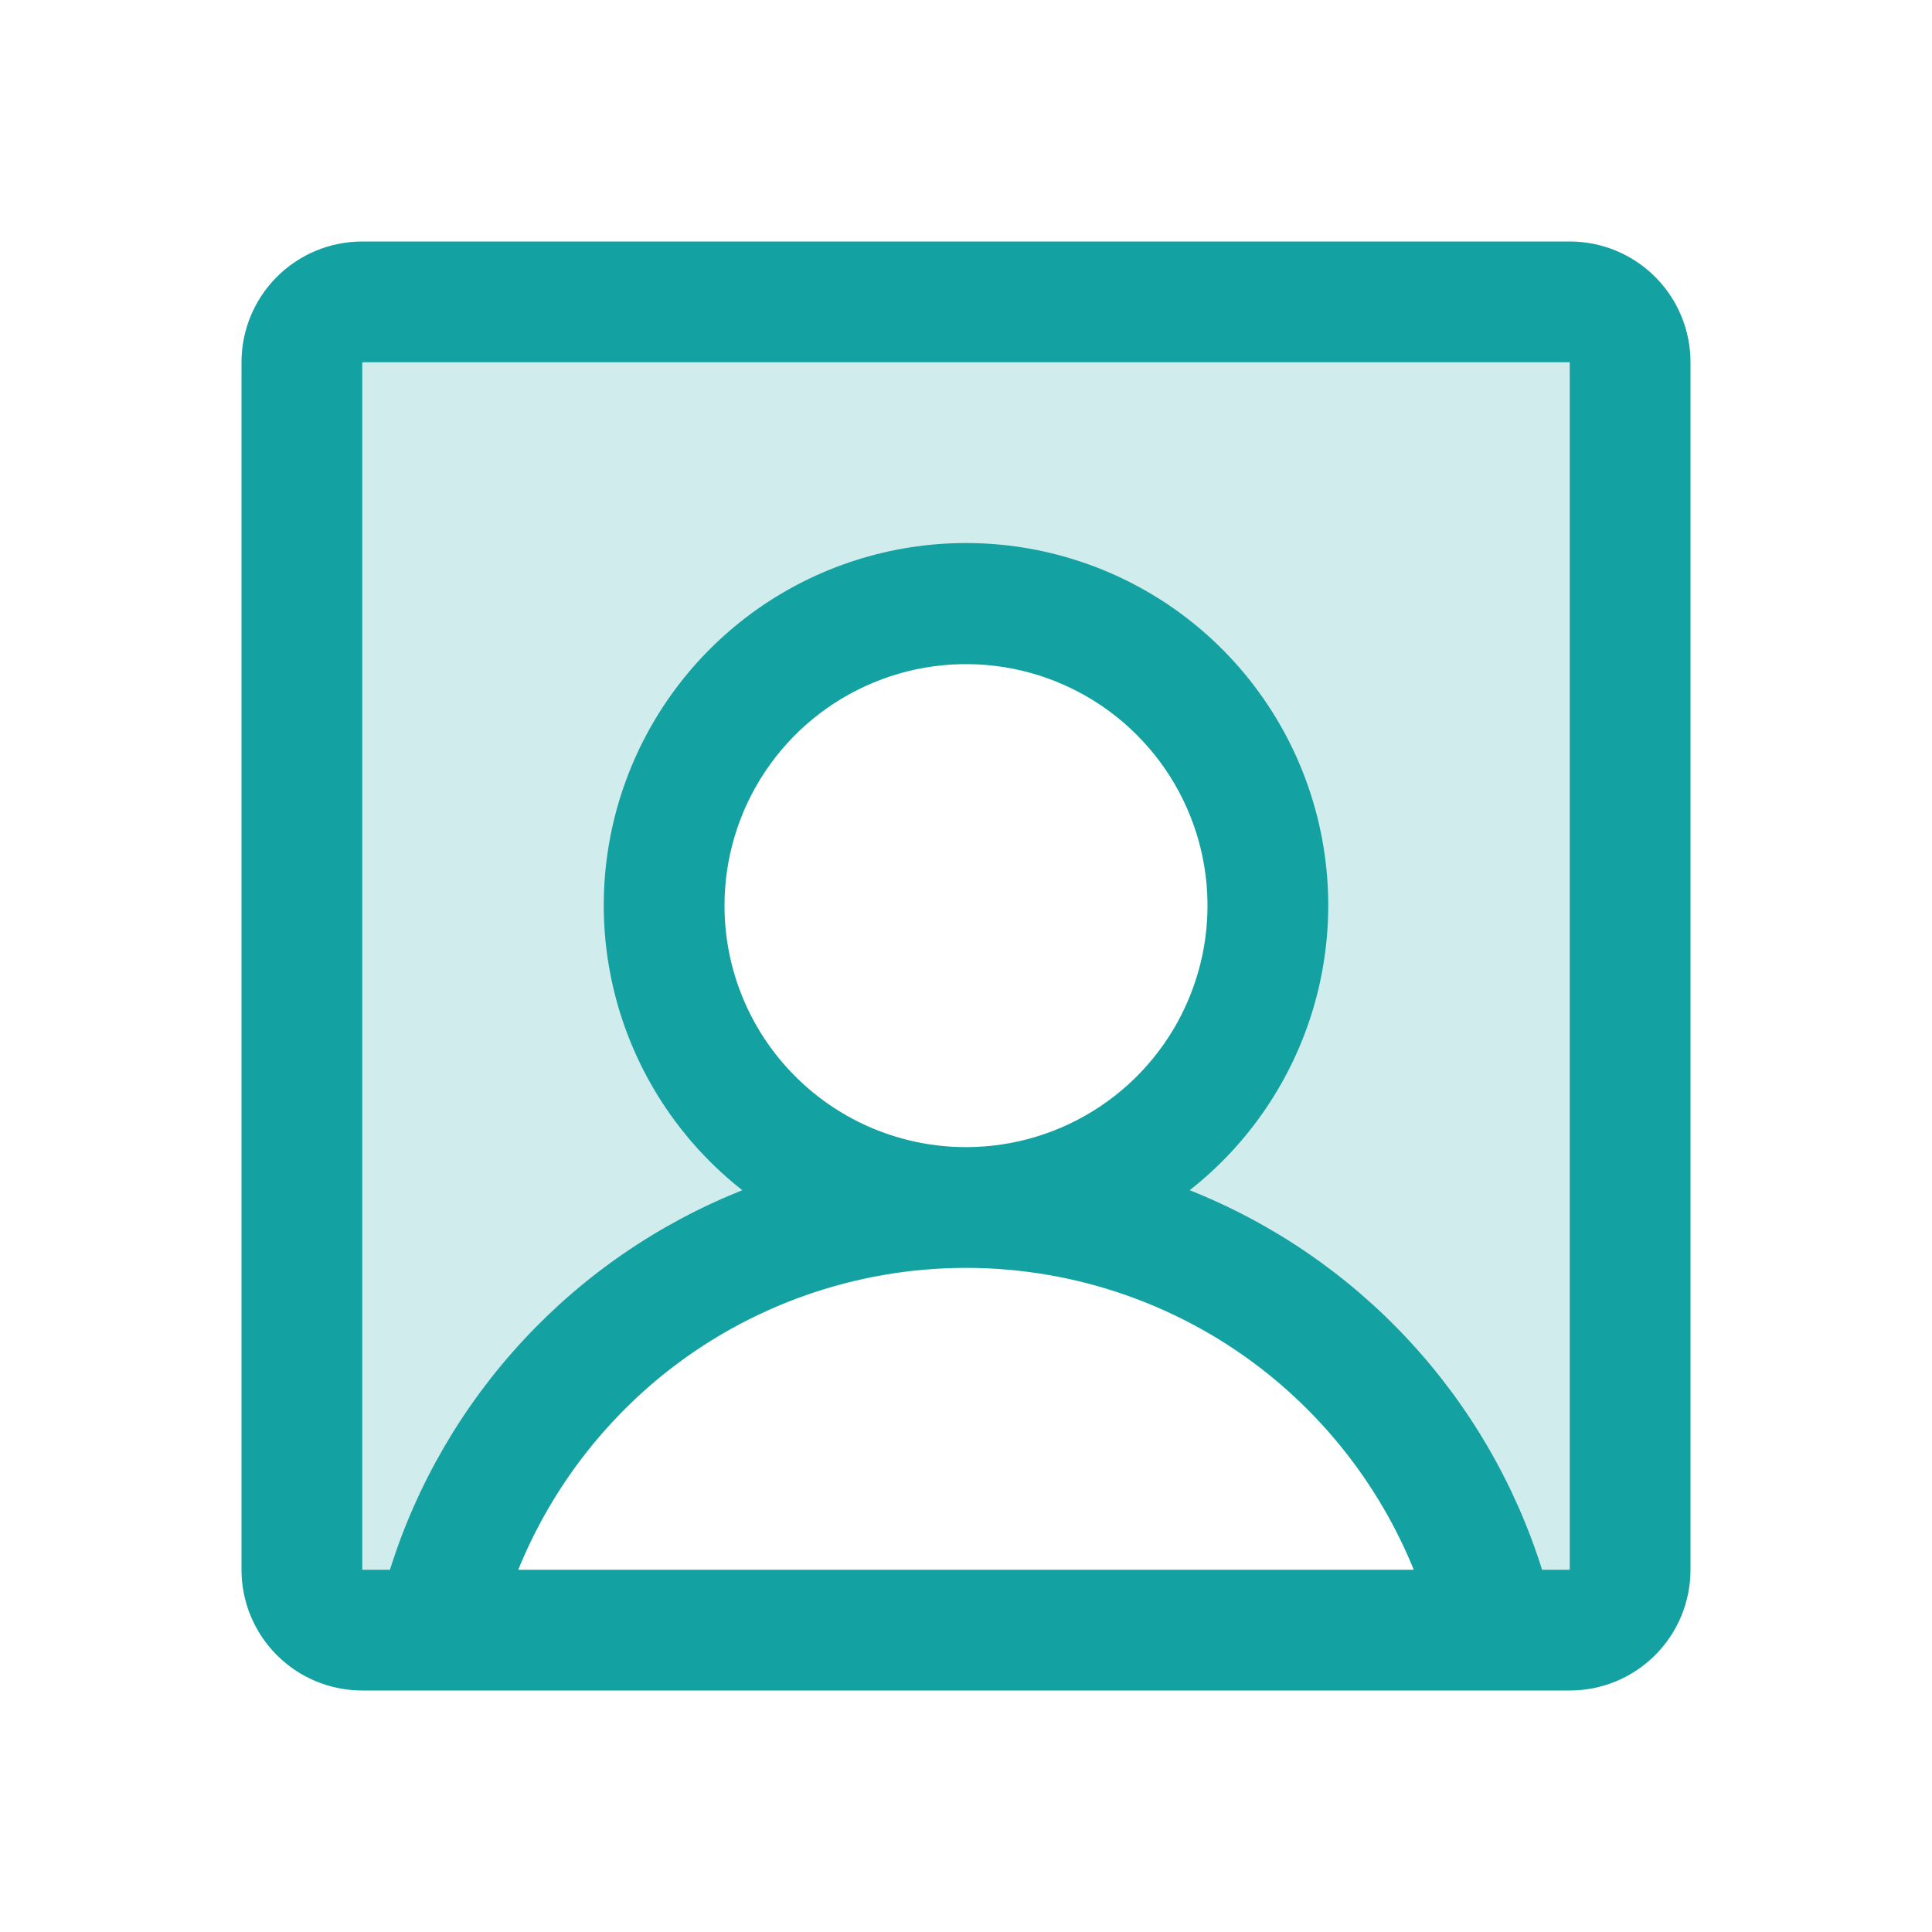
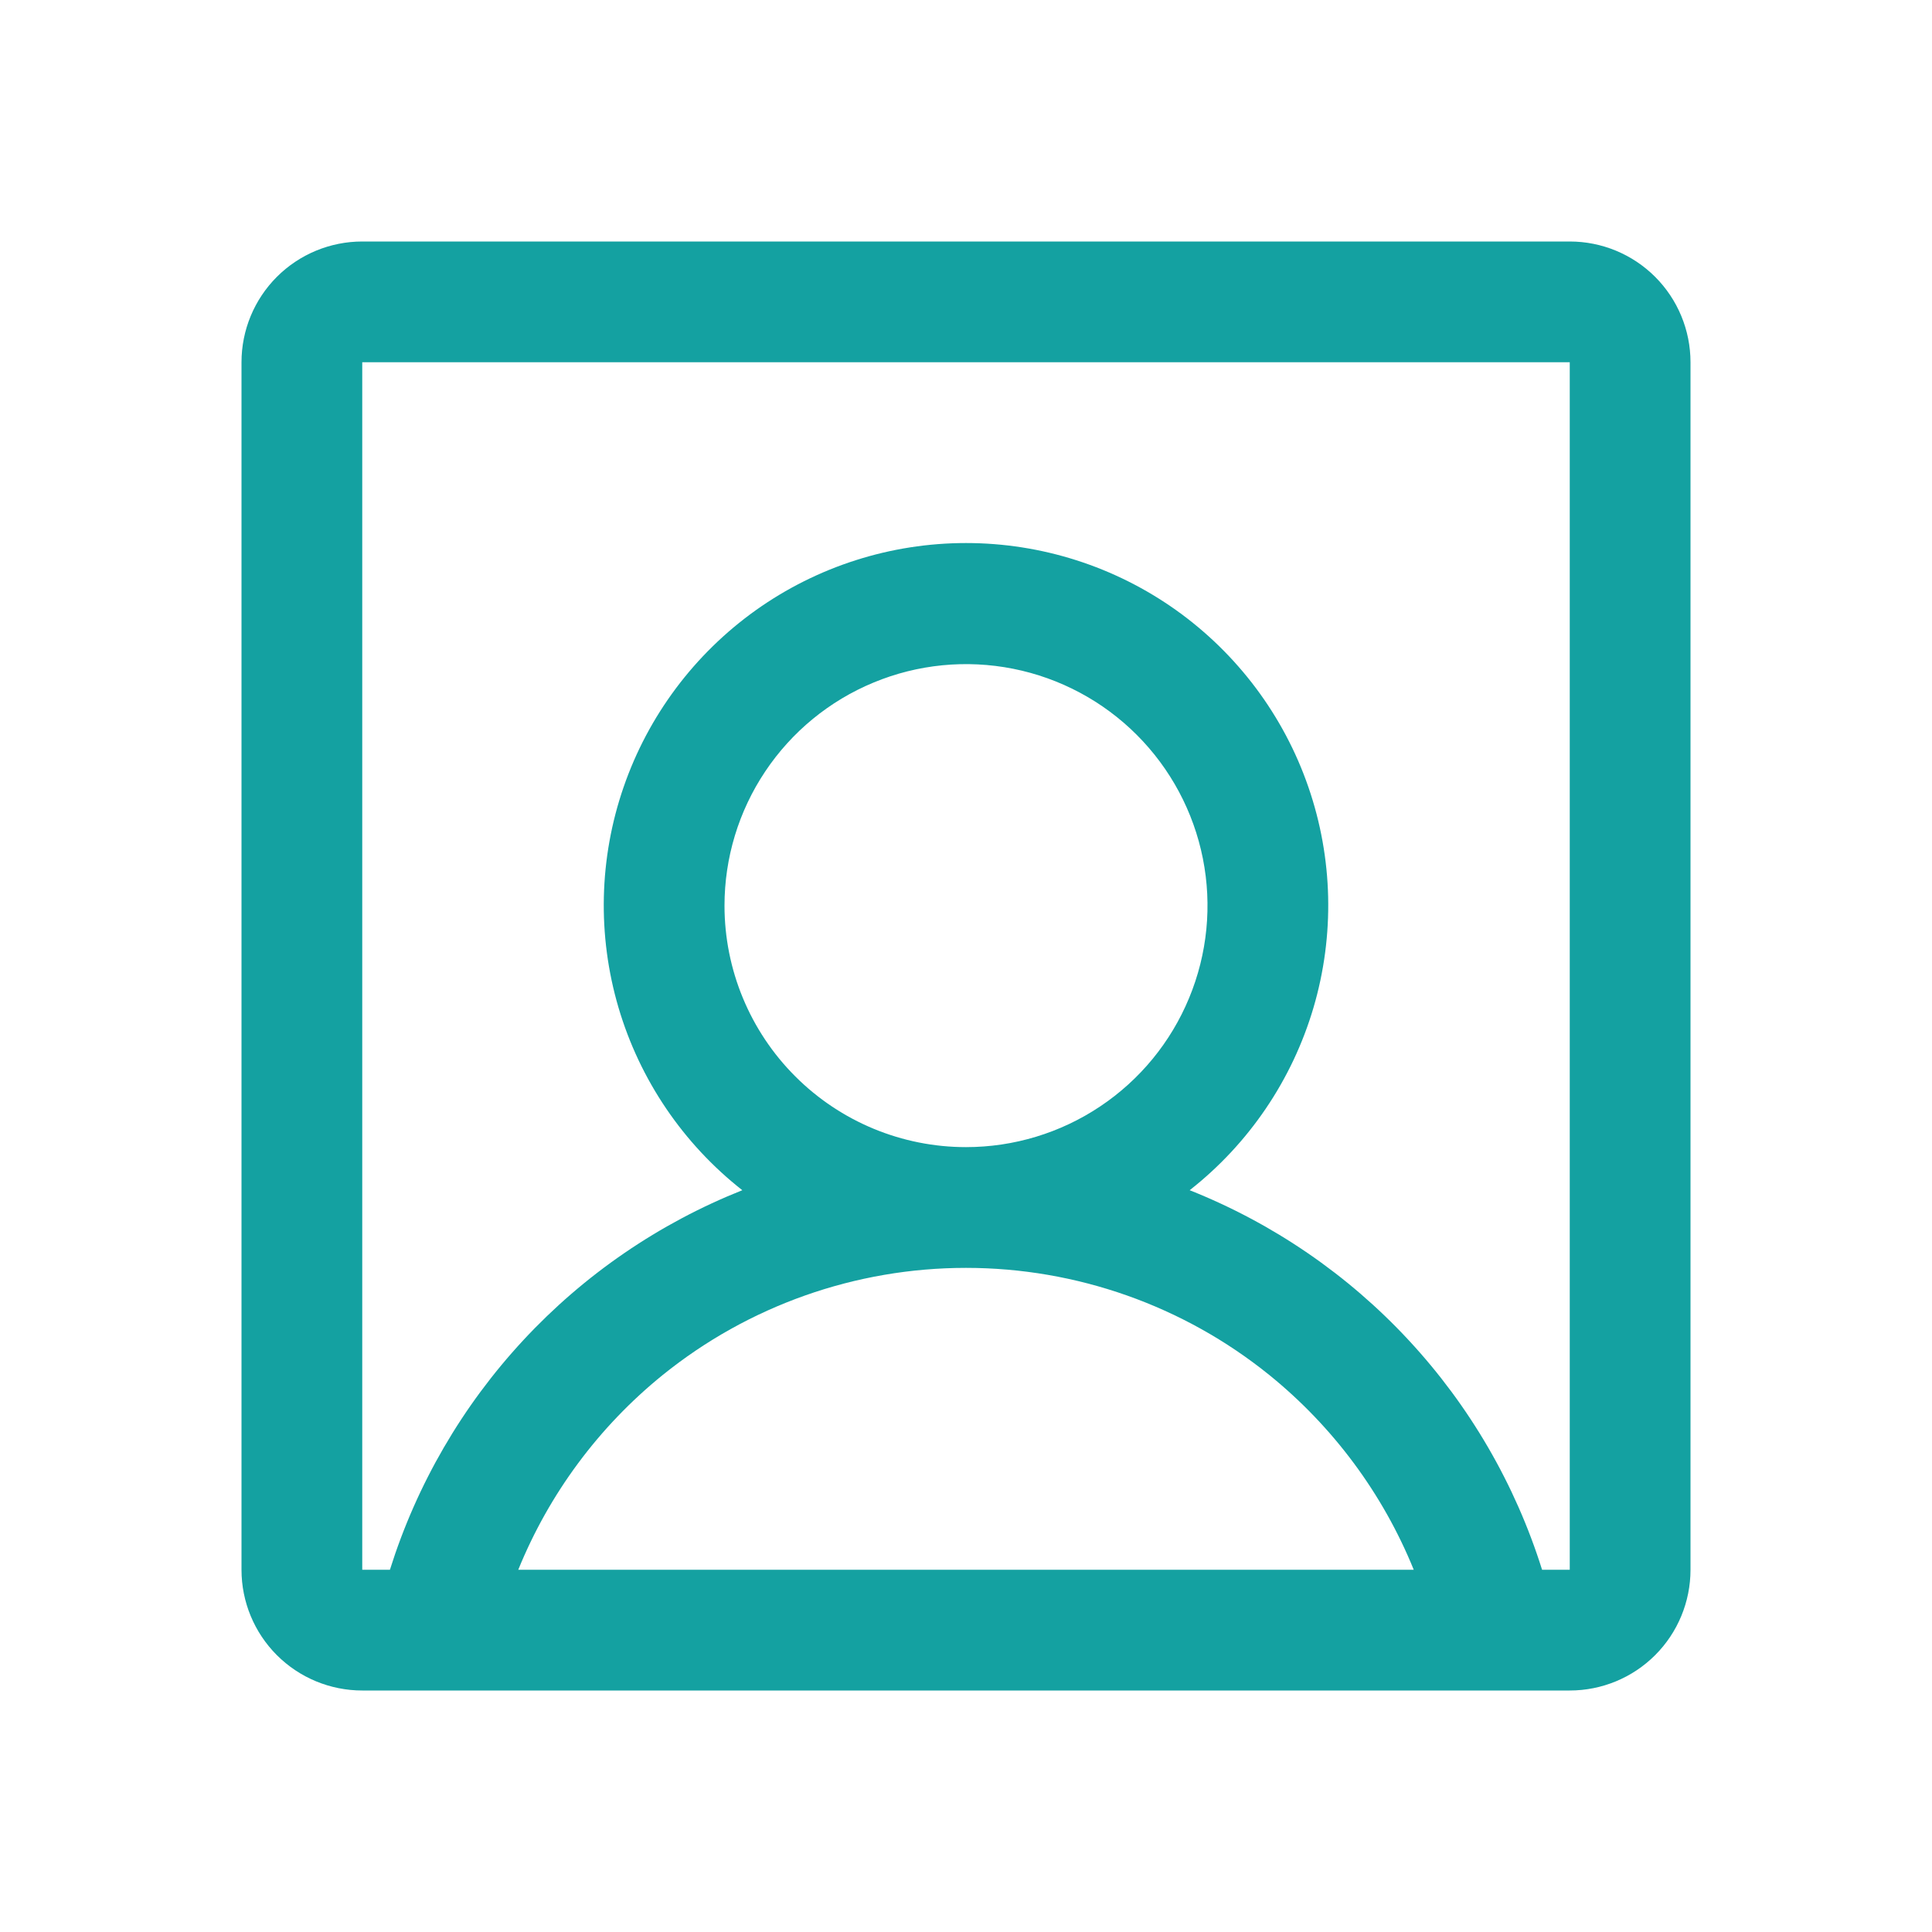
<svg xmlns="http://www.w3.org/2000/svg" width="40" height="40" viewBox="0 0 40 40" fill="none">
-   <path opacity="0.2" d="M32.5 6.25H7.5C7.168 6.25 6.851 6.382 6.616 6.616C6.382 6.851 6.25 7.168 6.25 7.5V32.5C6.25 32.831 6.382 33.15 6.616 33.384C6.851 33.618 7.168 33.75 7.5 33.75H32.5C32.831 33.75 33.15 33.618 33.384 33.384C33.618 33.15 33.75 32.831 33.75 32.5V7.5C33.75 7.168 33.618 6.851 33.384 6.616C33.15 6.382 32.831 6.25 32.5 6.25ZM9.028 33.75C9.595 31.264 10.989 29.044 12.982 27.454C14.976 25.865 17.45 24.999 20 25C18.764 25 17.555 24.633 16.528 23.947C15.5 23.26 14.699 22.284 14.226 21.142C13.753 20 13.629 18.743 13.87 17.531C14.111 16.318 14.707 15.205 15.581 14.331C16.455 13.457 17.568 12.861 18.781 12.62C19.993 12.379 21.25 12.503 22.392 12.976C23.534 13.449 24.51 14.25 25.197 15.278C25.883 16.305 26.25 17.514 26.25 18.75C26.25 20.408 25.591 21.997 24.419 23.169C23.247 24.341 21.658 25 20 25C22.55 24.999 25.024 25.865 27.017 27.454C29.011 29.044 30.405 31.264 30.972 33.75H9.028Z" fill="#14A1A1" />
  <path d="M32.5 5H7.5C6.837 5 6.201 5.263 5.732 5.732C5.263 6.201 5 6.837 5 7.5V32.5C5 33.163 5.263 33.799 5.732 34.268C6.201 34.737 6.837 35 7.5 35H32.5C33.163 35 33.799 34.737 34.268 34.268C34.737 33.799 35 33.163 35 32.5V7.5C35 6.837 34.737 6.201 34.268 5.732C33.799 5.263 33.163 5 32.5 5ZM15 18.75C15 17.761 15.293 16.794 15.843 15.972C16.392 15.15 17.173 14.509 18.087 14.131C19 13.752 20.006 13.653 20.976 13.846C21.945 14.039 22.836 14.515 23.535 15.214C24.235 15.914 24.711 16.805 24.904 17.774C25.097 18.744 24.998 19.75 24.619 20.663C24.241 21.577 23.6 22.358 22.778 22.907C21.956 23.457 20.989 23.75 20 23.75C18.674 23.75 17.402 23.223 16.465 22.285C15.527 21.348 15 20.076 15 18.75ZM10.73 32.5C11.37 30.925 12.398 29.539 13.719 28.469C15.497 27.033 17.714 26.25 20 26.25C22.286 26.25 24.503 27.033 26.281 28.469C27.602 29.539 28.63 30.925 29.27 32.5H10.73ZM32.5 32.5H31.927C31.371 30.73 30.428 29.107 29.166 27.748C27.904 26.388 26.355 25.328 24.631 24.642C25.858 23.679 26.754 22.357 27.195 20.86C27.635 19.364 27.598 17.767 27.088 16.293C26.579 14.819 25.622 13.54 24.352 12.634C23.081 11.729 21.56 11.243 20 11.243C18.44 11.243 16.919 11.729 15.648 12.634C14.378 13.54 13.421 14.819 12.912 16.293C12.402 17.767 12.365 19.364 12.805 20.86C13.246 22.357 14.142 23.679 15.369 24.642C13.645 25.328 12.096 26.388 10.834 27.748C9.572 29.107 8.629 30.73 8.073 32.5H7.5V7.5H32.5V32.5Z" fill="#14A1A1" />
</svg>